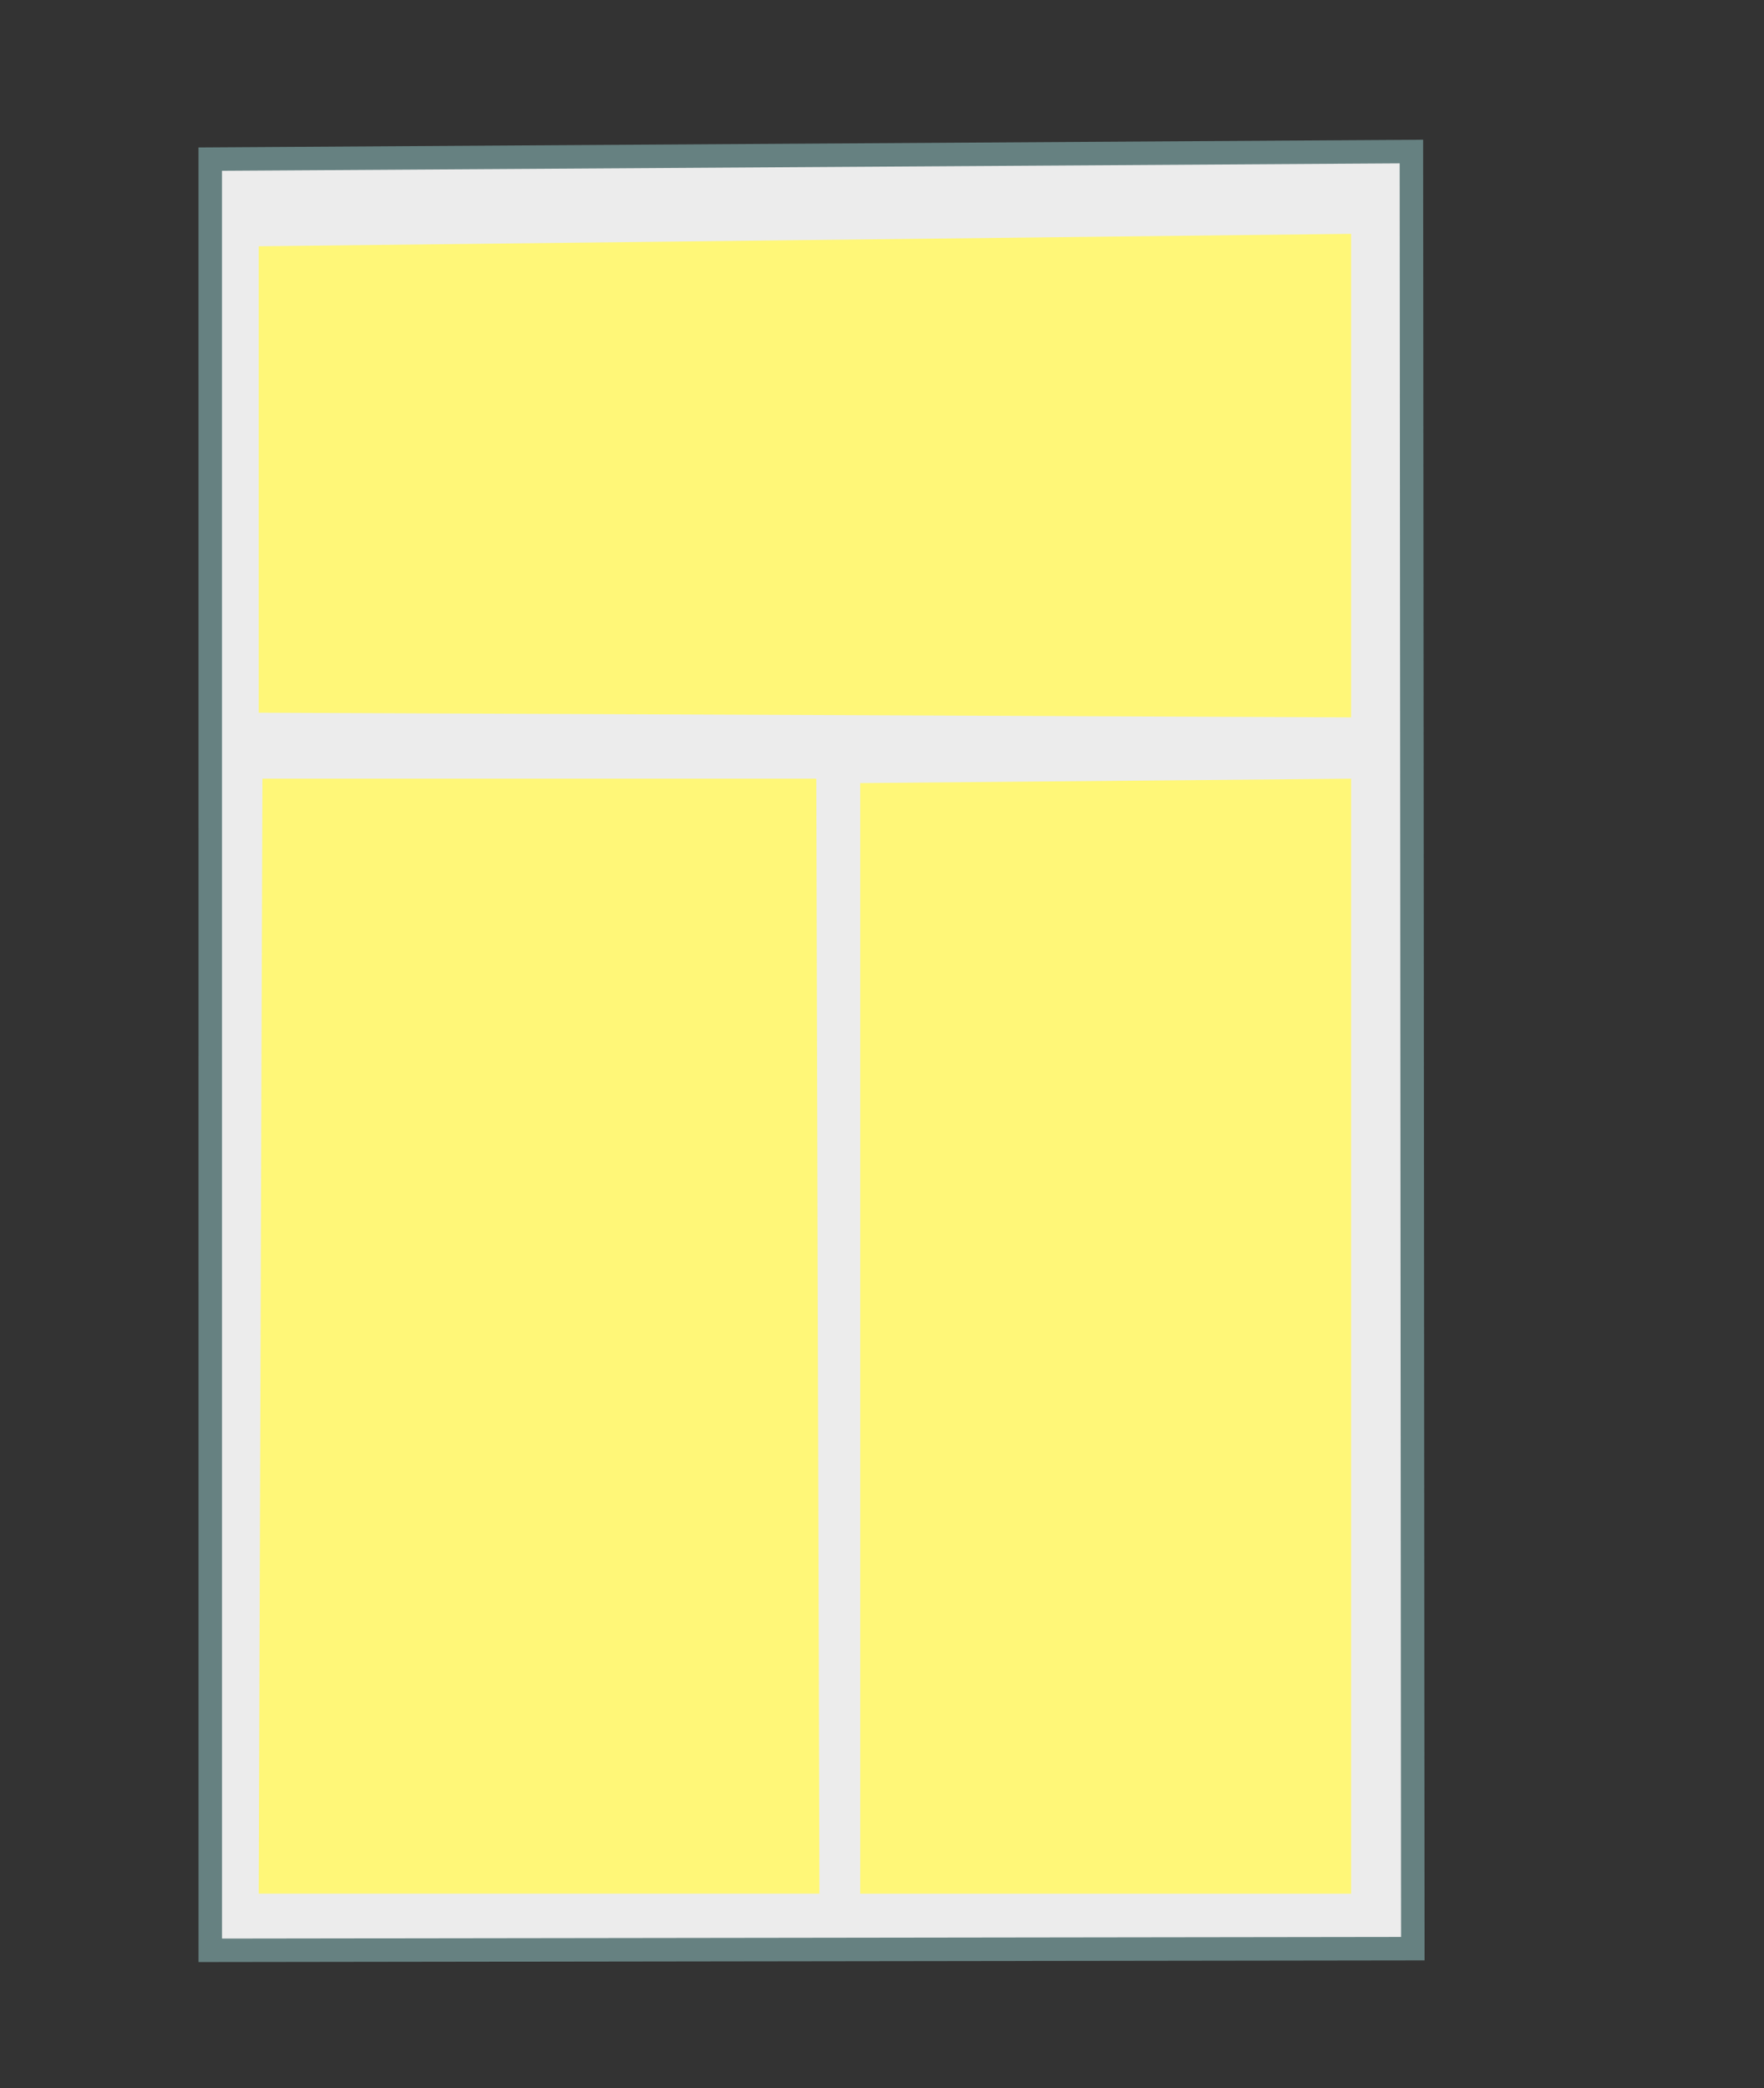
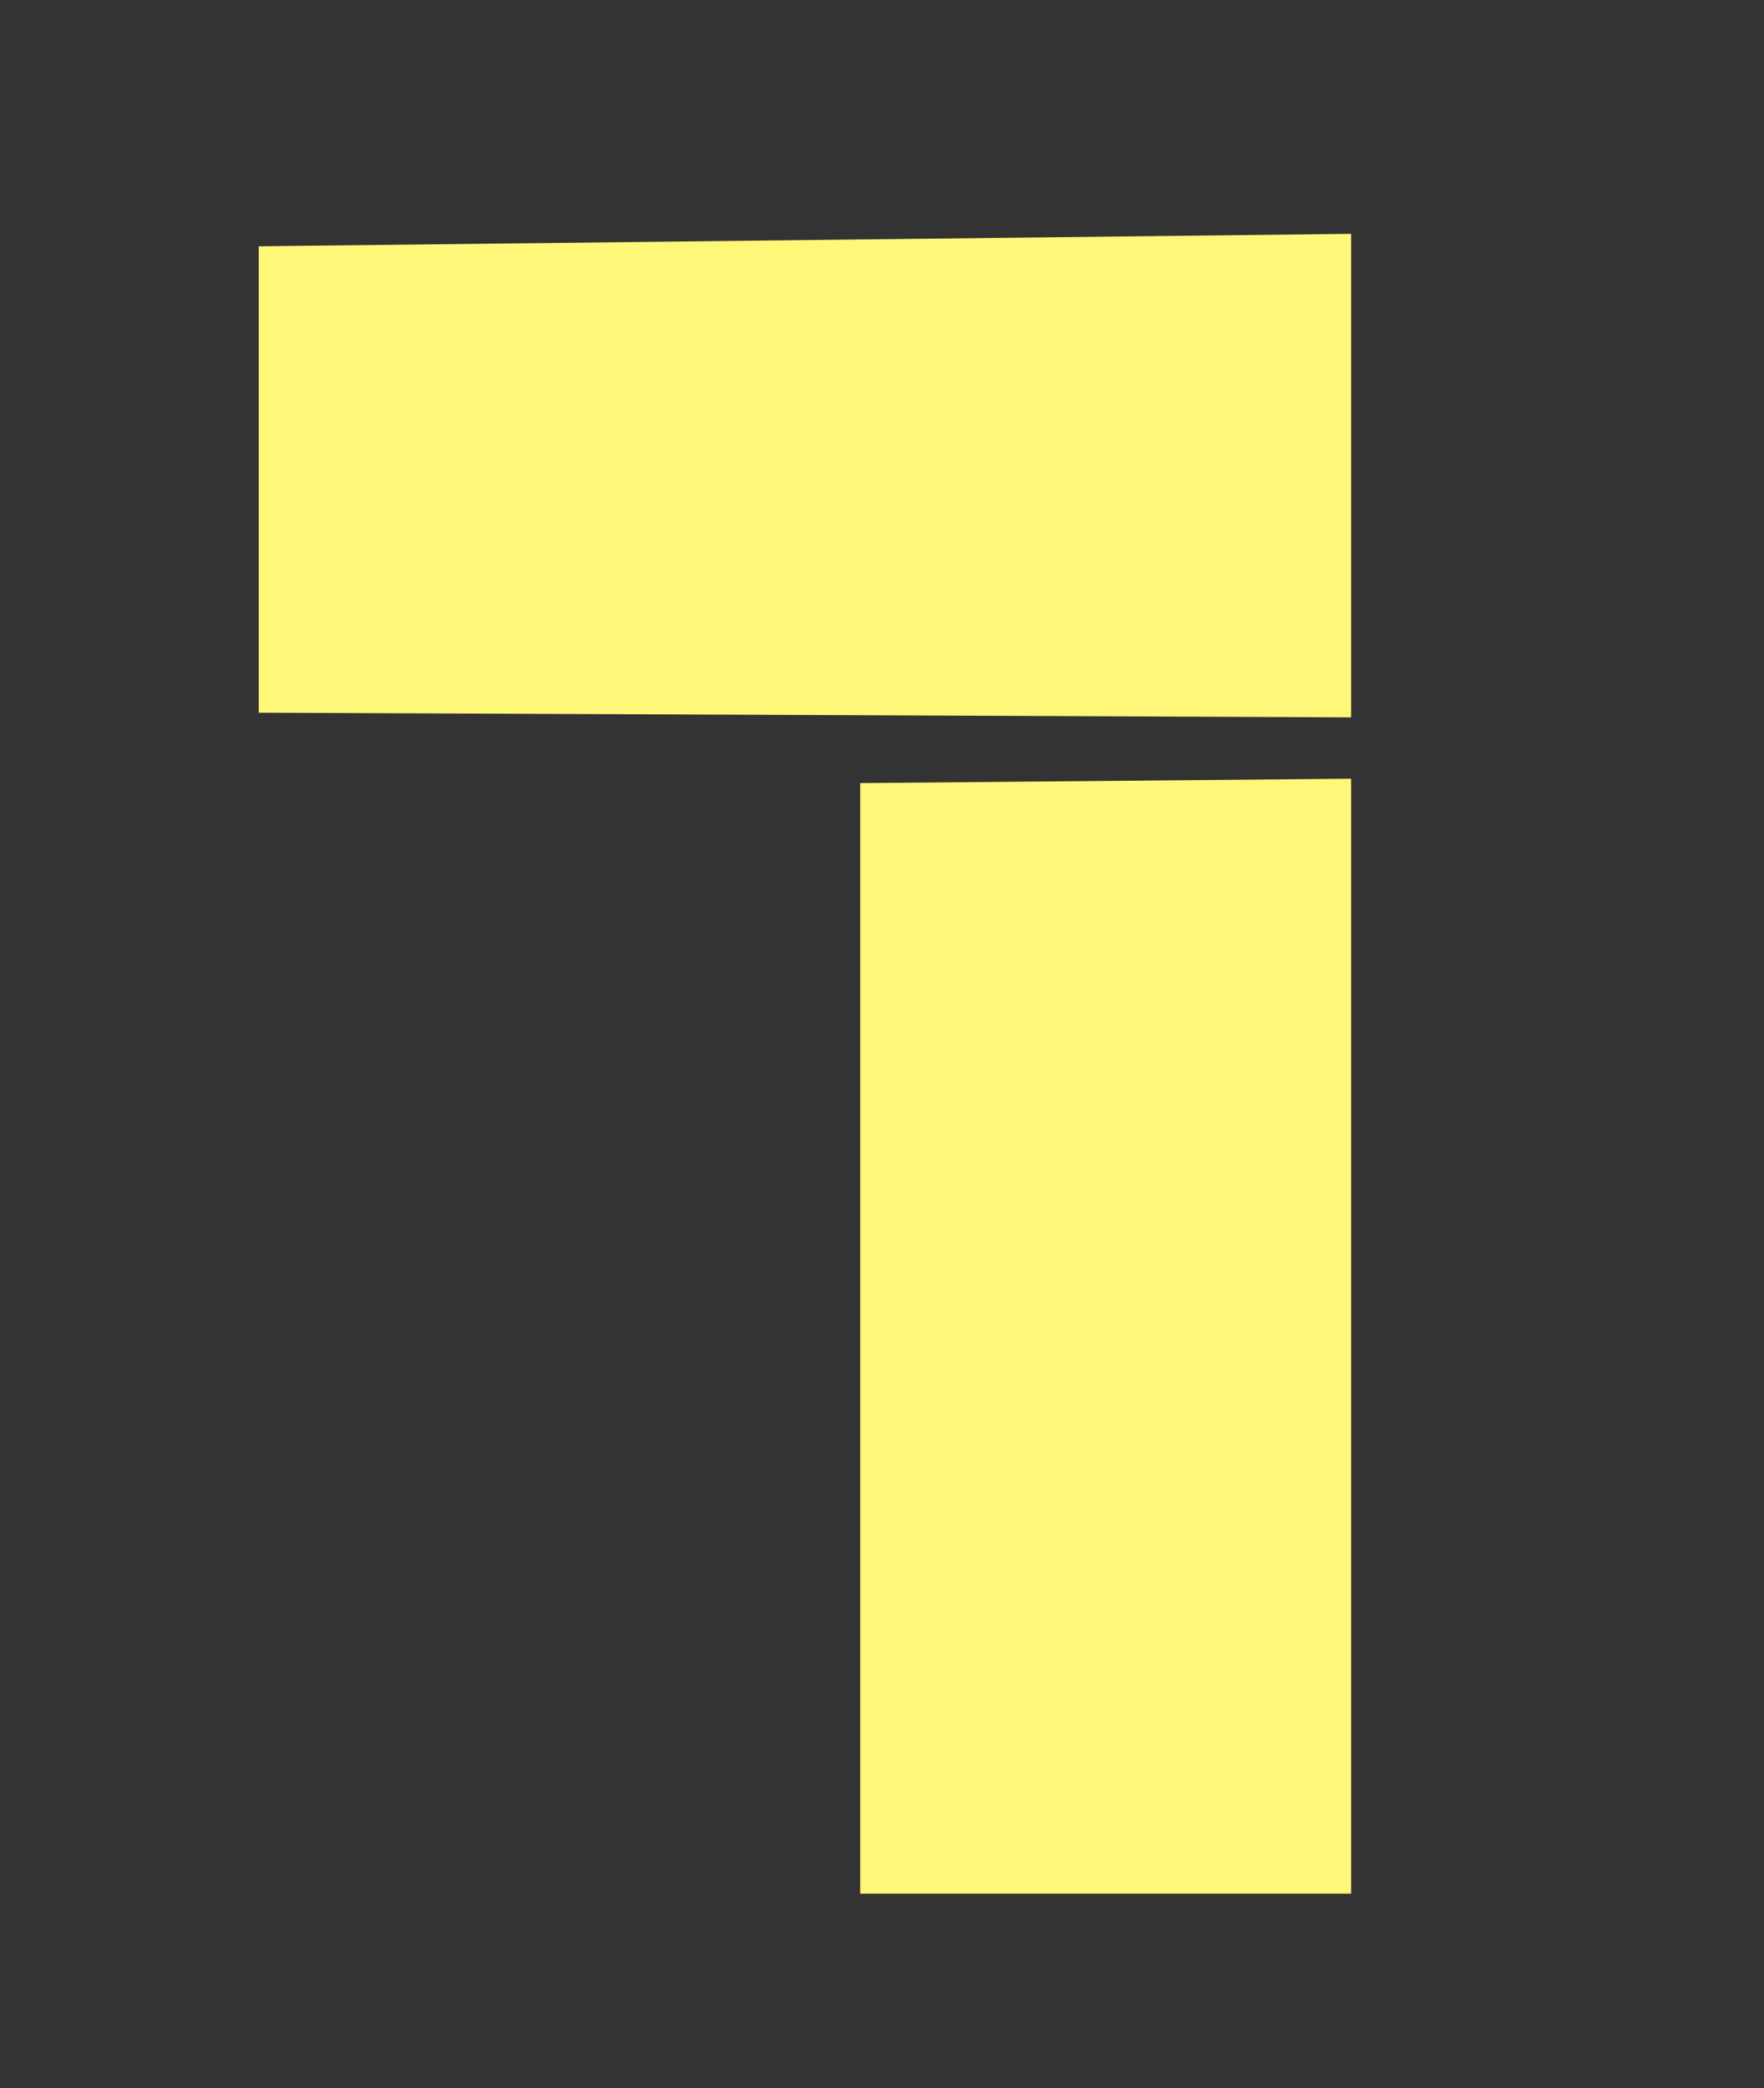
<svg xmlns="http://www.w3.org/2000/svg" xmlns:ns1="http://www.inkscape.org/namespaces/inkscape" xmlns:ns2="http://sodipodi.sourceforge.net/DTD/sodipodi-0.dtd" version="1.1" width="75.148" height="88.928" id="svg2" ns1:version="0.48.4 r9939" ns2:docname="on.svg">
  <rect width="100%" height="100%" fill="#333333" stroke="none" />
  <ns2:namedview pagecolor="#ffffff" bordercolor="#666666" borderopacity="1" objecttolerance="10" gridtolerance="10" guidetolerance="10" ns1:pageopacity="0" ns1:pageshadow="2" ns1:window-width="1366" ns1:window-height="713" id="namedview4186" showgrid="false" showguides="true" ns1:guide-bbox="true" ns1:zoom="5.3076869" ns1:cx="75.095652" ns1:cy="41.542349" ns1:window-x="-2" ns1:window-y="-3" ns1:window-maximized="1" ns1:current-layer="g6342" />
  <title id="title2868">Ampoule</title>
  <defs id="defs4">
    <linearGradient id="linearGradient6367">
      <stop offset="0" stop-color="#ffe778" id="stop6369" style="stop-color:#fff778;stop-opacity:1;" />
      <stop offset="1" stop-color="#fff" id="stop6371" />
      <stop offset="1" stop-opacity="0" stop-color="#008cff" id="stop6373" style="stop-color:#f0f603;stop-opacity:0;" />
    </linearGradient>
  </defs>
  <g id="g6342">
-     <path ns2:nodetypes="ccccc" id="path2387-1" d="M 8.957,6.776 8.958,83.052 60.187,82.981 60.127,6.453 z" ns1:connector-curvature="0" style="fill:#ececec;fill-opacity:1;fill-rule:evenodd;stroke:#668181;stroke-opacity:1" />
-     <path ns2:nodetypes="ccccc" id="path3166-8" d="m 11.179,33.159 -0.157,47.478 23.885,0 -0.132,-47.478 z" style="fill:#fff778;fill-rule:evenodd;fill-opacity:1" ns1:connector-curvature="0" />
    <path ns2:nodetypes="ccccc" id="path3170-5" d="m 11.022,30.349 46.536,0.199 0,-20.59 -46.536,0.53 z" style="fill:#fff778;fill-rule:evenodd;fill-opacity:1" ns1:connector-curvature="0" />
    <path ns2:nodetypes="ccccc" id="path3172-3" d="m 36.645,33.348 20.913,-0.188 0,47.478 -20.913,0 z" style="fill:#fff778;fill-rule:evenodd;fill-opacity:1" ns1:connector-curvature="0" />
  </g>
</svg>